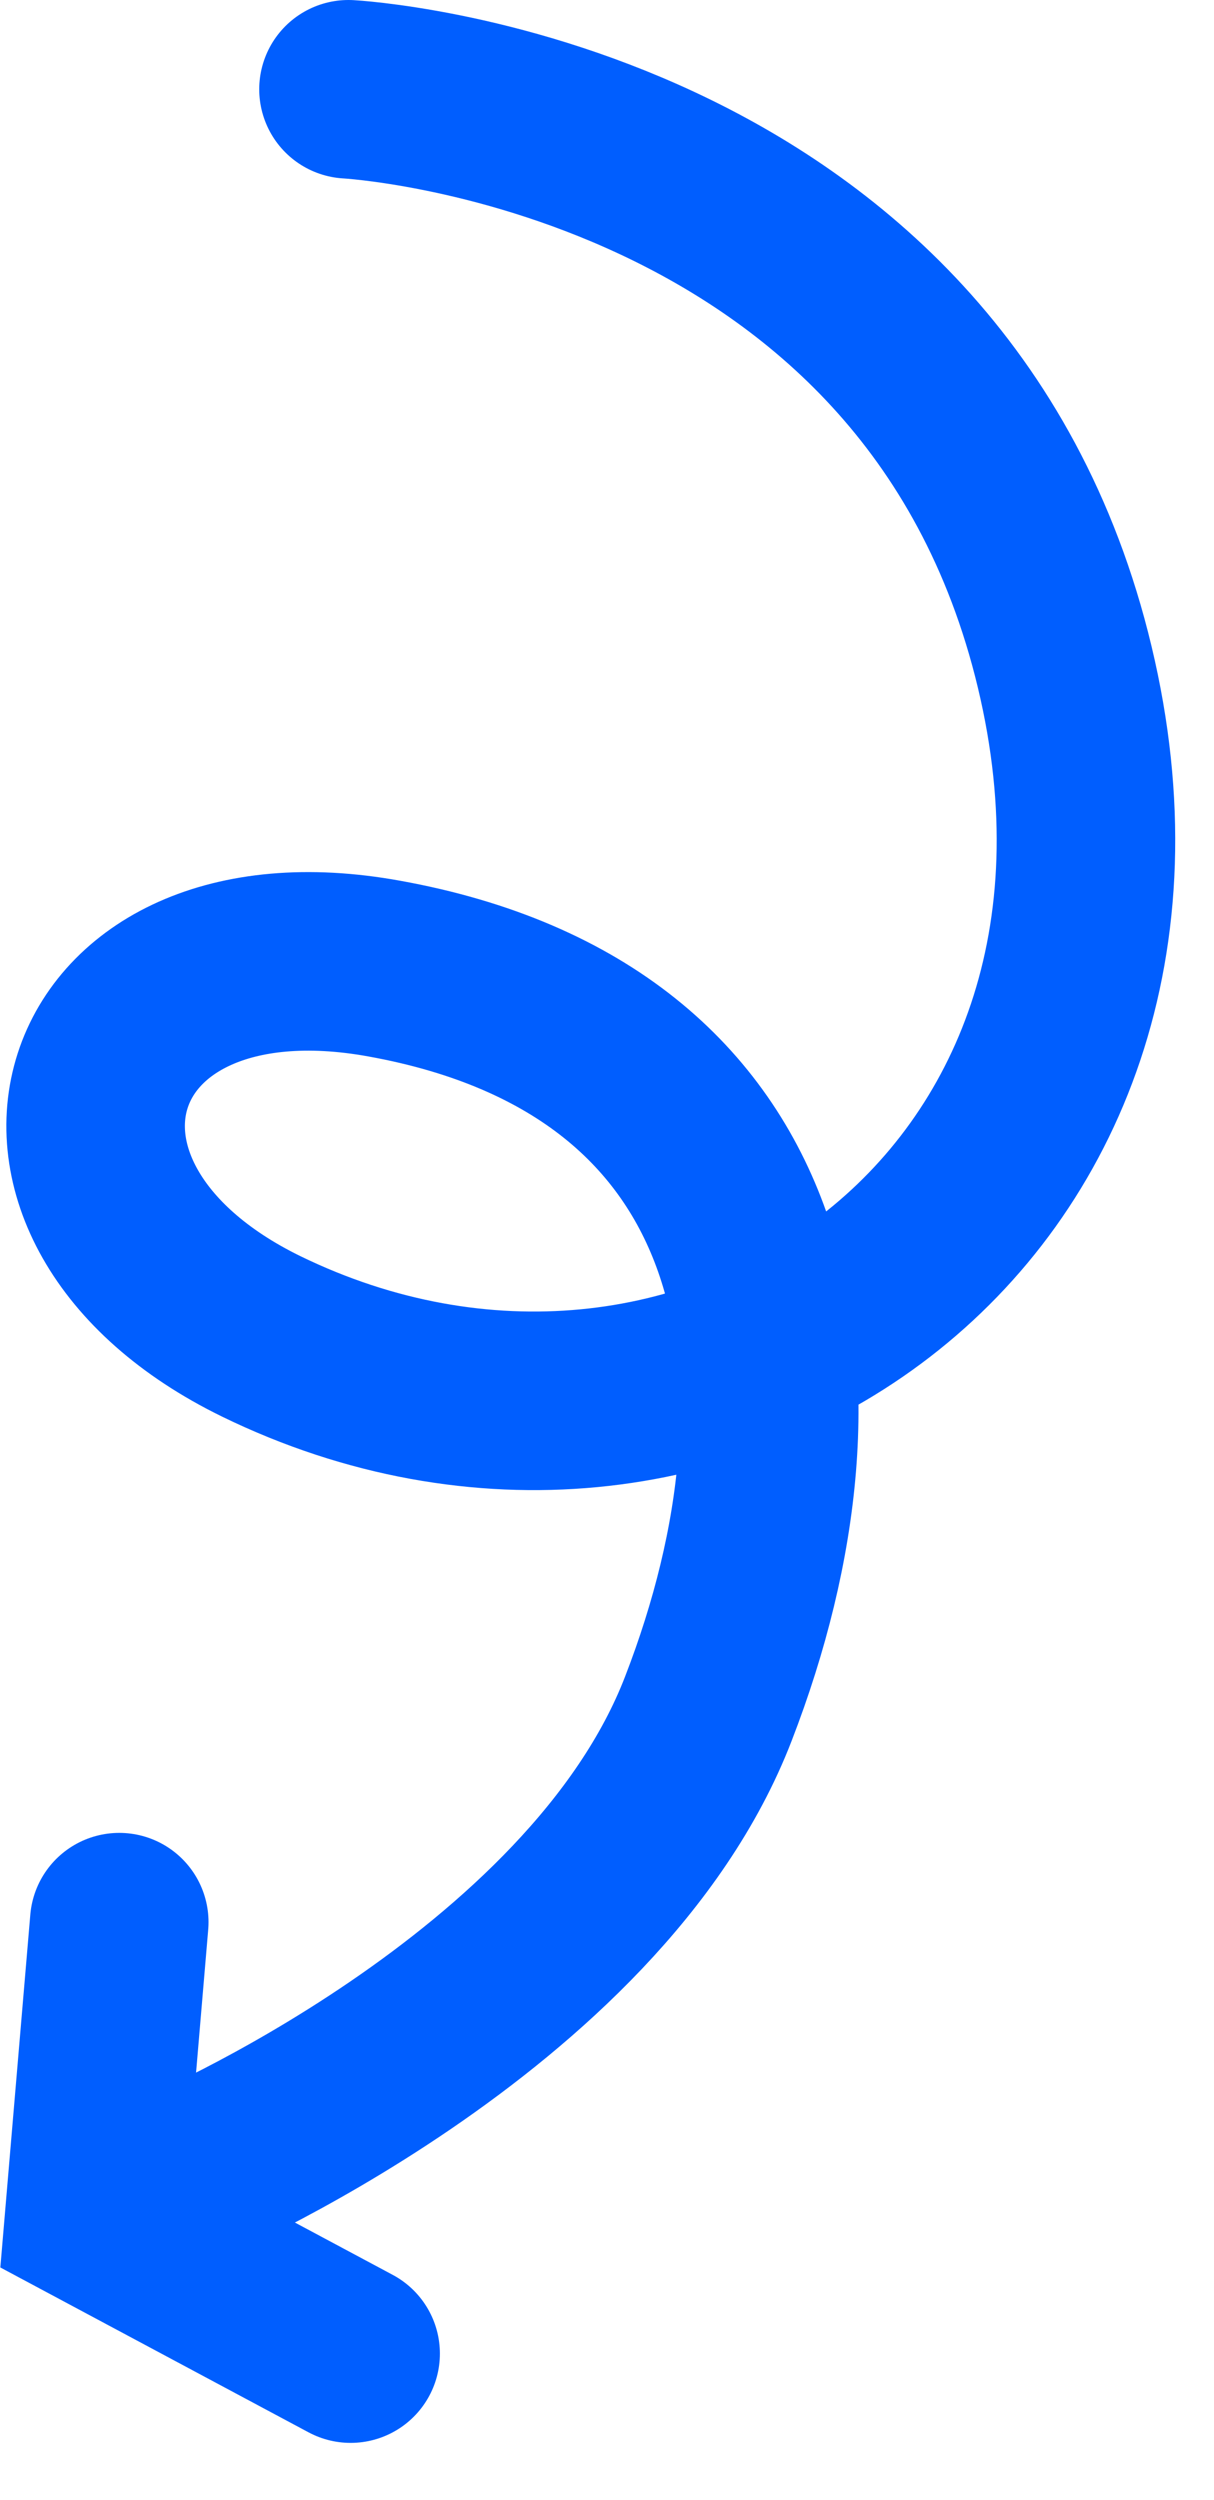
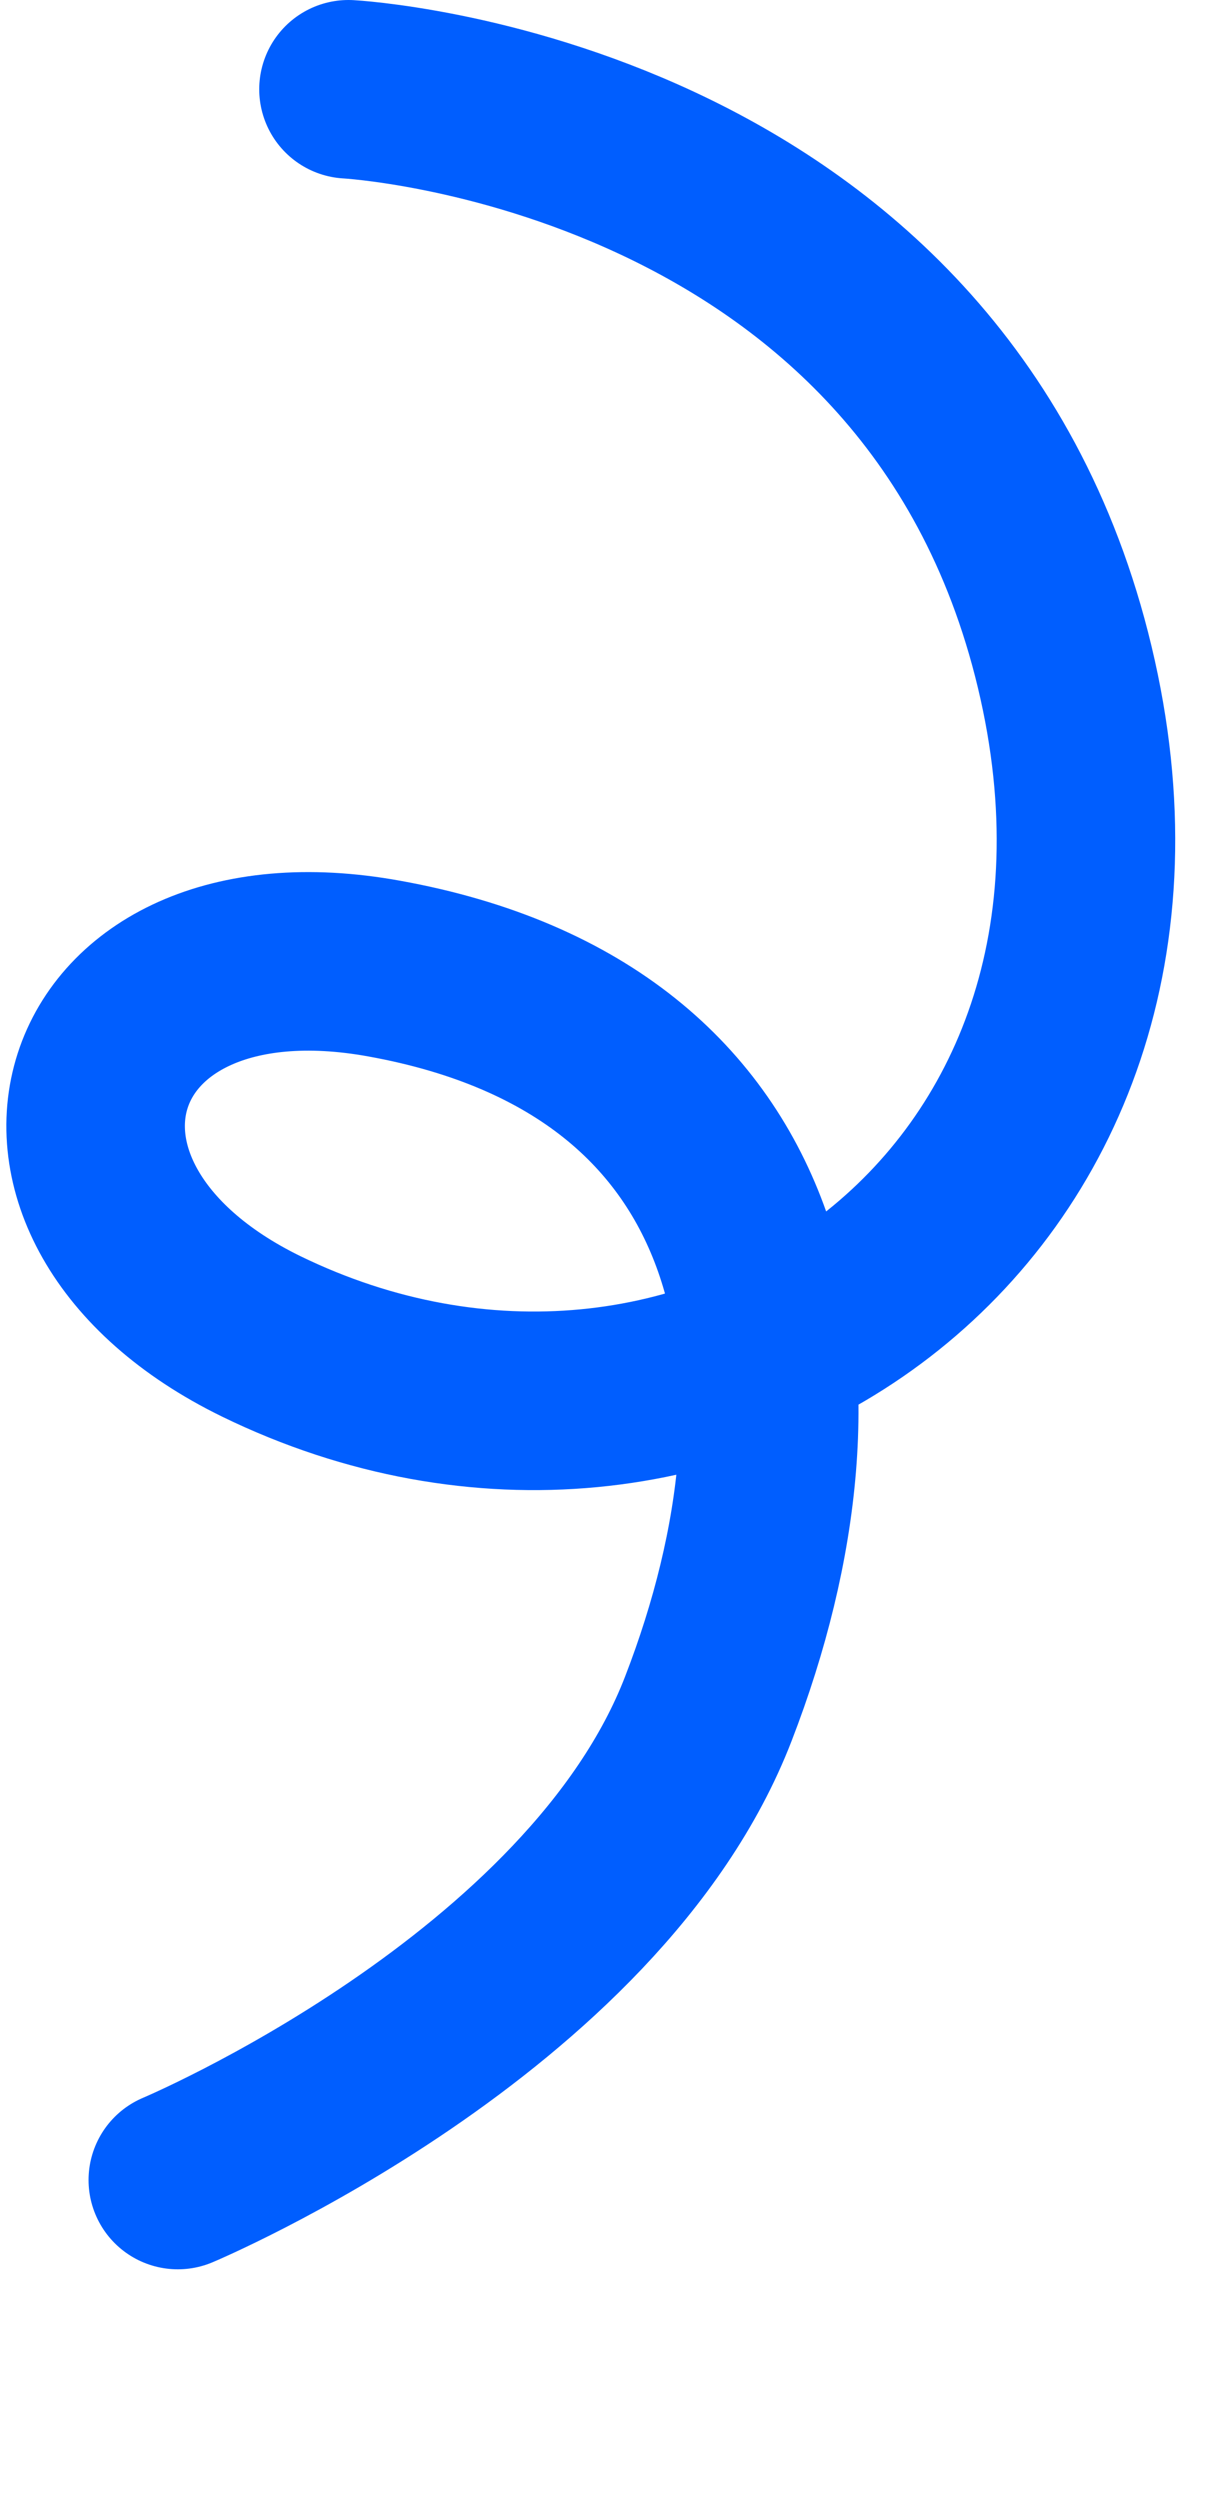
<svg xmlns="http://www.w3.org/2000/svg" width="17" height="35" viewBox="0 0 17 35" fill="none">
  <path d="M4.88 1.25C4.88 1.25 13.08 1.69 14.91 9.34C16.74 16.99 9.76 21.68 3.66 18.71C-0.21 16.82 1.03 12.77 5.38 13.56C10.92 14.56 11.7 19.32 9.92 23.92C8.32 28.07 2.49 30.52 2.49 30.52" stroke="#005EFF" stroke-width="2.5" stroke-miterlimit="10" stroke-linecap="round" />
-   <path d="M1.67 26.91L1.32 31.03L4.91 32.95" stroke="#005EFF" stroke-width="2.5" stroke-miterlimit="10" stroke-linecap="round" />
</svg>